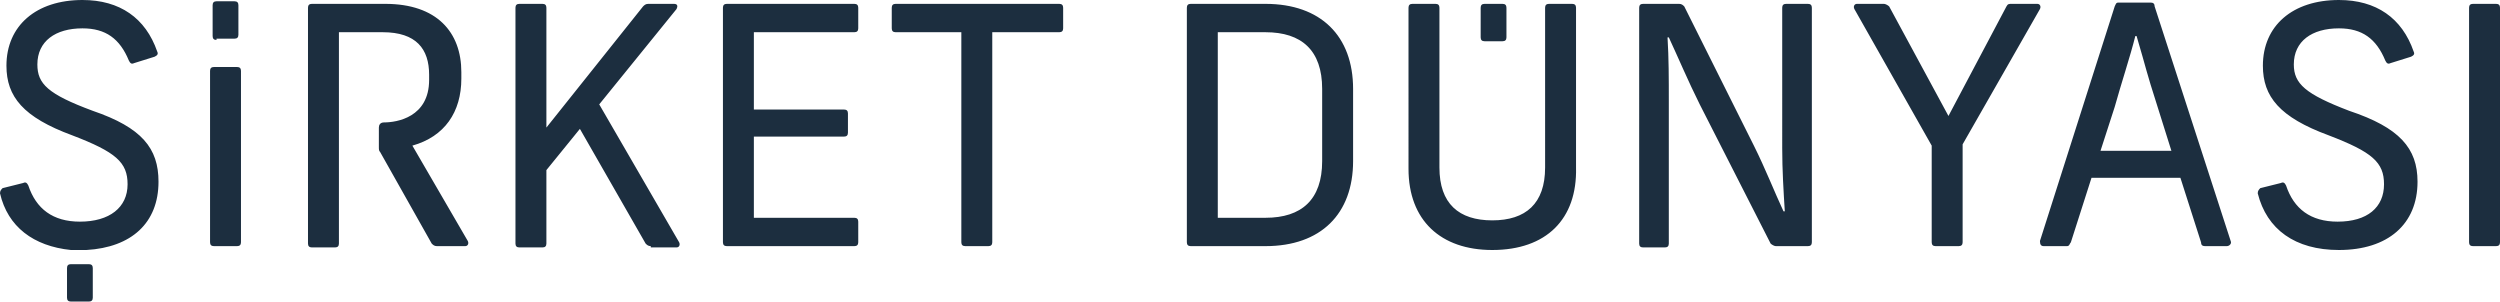
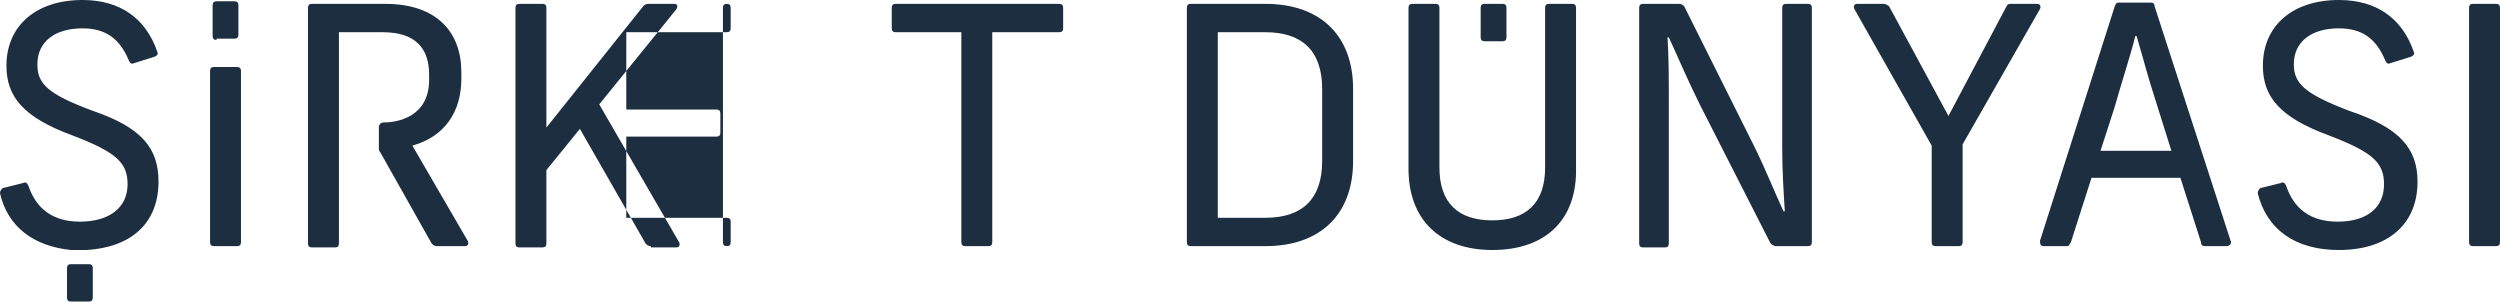
<svg xmlns="http://www.w3.org/2000/svg" version="1.1" id="Layer_1" x="0px" y="0px" viewBox="0 0 194 23.4" style="enable-background:new 0 0 194 23.4;" xml:space="preserve">
  <style type="text/css">
	.st0{fill-rule:evenodd;clip-rule:evenodd;fill:#1C2E3F;}
</style>
-   <path class="st0" d="M193.7,19.1h-1.8c-0.2,0-0.3-0.1-0.3-0.3V0.6c0-0.2,0.1-0.3,0.3-0.3h1.8c0.2,0,0.3,0.1,0.3,0.3v18.2  C194,19,193.9,19.1,193.7,19.1z M187.6,14.1c0,3.3-2.3,5.3-6.1,5.3c-3.4,0-5.6-1.6-6.3-4.4c0-0.2,0.1-0.3,0.2-0.4l1.6-0.4  c0.2-0.1,0.3,0,0.4,0.2c0.6,1.8,1.9,2.8,4,2.8c2.3,0,3.6-1.1,3.6-2.9c0-1.7-0.9-2.5-4.3-3.8c-3.8-1.4-5.1-3-5.1-5.4  c0-3.1,2.3-5.1,5.9-5.1c2.9,0,4.9,1.4,5.8,4c0.1,0.2,0,0.3-0.2,0.4l-1.6,0.5c-0.2,0.1-0.3,0-0.4-0.2c-0.7-1.7-1.8-2.5-3.6-2.5  c-2.1,0-3.5,1-3.5,2.8c0,1.5,0.9,2.3,4.3,3.6C186.2,9.9,187.6,11.5,187.6,14.1L187.6,14.1z M171.1,19.1c-0.2,0-0.3-0.1-0.3-0.3  l-1.6-5h-6.9l-1.6,5c-0.1,0.1-0.1,0.3-0.3,0.3h-1.8c-0.2,0-0.3-0.1-0.3-0.4l5.8-18.2c0.1-0.2,0.1-0.3,0.3-0.3h2.5  c0.2,0,0.3,0.1,0.3,0.3l5.9,18.2c0.1,0.2-0.1,0.4-0.3,0.4H171.1L171.1,19.1z M167.4,8.2c-0.9-2.8-0.8-2.7-1.6-5.4h-0.1  c-0.4,1.6-1.1,3.7-1.6,5.5l-1.1,3.4h5.5L167.4,8.2z M152.3,11.2v7.6c0,0.2-0.1,0.3-0.3,0.3h-1.8c-0.2,0-0.3-0.1-0.3-0.3v-7.5  l-6-10.6c-0.1-0.2,0-0.4,0.2-0.4h2.1c0.1,0,0.3,0.1,0.4,0.2l4.6,8.5l4.5-8.5c0.1-0.2,0.2-0.2,0.4-0.2h2c0.2,0,0.3,0.2,0.2,0.4  L152.3,11.2L152.3,11.2z M137.8,19.1c-0.1,0-0.3-0.1-0.4-0.2l-5.5-10.8c-0.9-1.8-1.7-3.7-2.4-5.2h-0.1c0.1,1.6,0.1,3.2,0.1,4.9v11.1  c0,0.2-0.1,0.3-0.3,0.3h-1.7c-0.2,0-0.3-0.1-0.3-0.3V0.6c0-0.2,0.1-0.3,0.3-0.3h2.8c0.2,0,0.3,0.1,0.4,0.2l5.4,10.8  c0.9,1.8,1.6,3.6,2.3,5.1h0.1c-0.1-1.6-0.2-3.2-0.2-4.9V0.6c0-0.2,0.1-0.3,0.3-0.3h1.7c0.2,0,0.3,0.1,0.3,0.3v18.2  c0,0.2-0.1,0.3-0.3,0.3H137.8z M115.8,19.4c-4,0-6.5-2.3-6.5-6.3V0.6c0-0.2,0.1-0.3,0.3-0.3h1.8c0.2,0,0.3,0.1,0.3,0.3V13  c0,2.8,1.5,4.1,4.1,4.1s4.1-1.3,4.1-4.1V0.6c0-0.2,0.1-0.3,0.3-0.3h1.8c0.2,0,0.3,0.1,0.3,0.3V13C122.4,17,120,19.4,115.8,19.4z   M115.2,3.2c-0.2,0-0.3-0.1-0.3-0.3V0.6c0-0.2,0.1-0.3,0.3-0.3h1.4c0.2,0,0.3,0.1,0.3,0.3v2.3c0,0.2-0.1,0.3-0.3,0.3H115.2z   M98.2,19.1h-5.8c-0.2,0-0.3-0.1-0.3-0.3V0.6c0-0.2,0.1-0.3,0.3-0.3h5.8c4.3,0,6.8,2.5,6.8,6.6v5.6C105,16.6,102.5,19.1,98.2,19.1  L98.2,19.1z M102.6,6.9c0-3-1.6-4.4-4.4-4.4h-3.7v14.4h3.7c2.8,0,4.4-1.4,4.4-4.4V6.9L102.6,6.9z M77,2.5v16.3  c0,0.2-0.1,0.3-0.3,0.3h-1.8c-0.2,0-0.3-0.1-0.3-0.3V2.5h-5.1c-0.2,0-0.3-0.1-0.3-0.3V0.6c0-0.2,0.1-0.3,0.3-0.3h12.7  c0.2,0,0.3,0.1,0.3,0.3v1.6c0,0.2-0.1,0.3-0.3,0.3C82.1,2.5,77,2.5,77,2.5z M56.4,19.1c-0.2,0-0.3-0.1-0.3-0.3V0.6  c0-0.2,0.1-0.3,0.3-0.3h9.9c0.2,0,0.3,0.1,0.3,0.3v1.6c0,0.2-0.1,0.3-0.3,0.3h-7.8v6h7c0.2,0,0.3,0.1,0.3,0.3v1.5  c0,0.2-0.1,0.3-0.3,0.3h-7v6.3h7.8c0.2,0,0.3,0.1,0.3,0.3v1.6c0,0.2-0.1,0.3-0.3,0.3L56.4,19.1L56.4,19.1z M50.5,19.1  c-0.2,0-0.3-0.1-0.4-0.2L45,10l-2.6,3.2v5.7c0,0.2-0.1,0.3-0.3,0.3h-1.8c-0.2,0-0.3-0.1-0.3-0.3V0.6c0-0.2,0.1-0.3,0.3-0.3h1.8  c0.2,0,0.3,0.1,0.3,0.3v9.3l7.5-9.4c0.1-0.1,0.2-0.2,0.4-0.2h2c0.3,0,0.3,0.2,0.2,0.4l-6,7.4l6.2,10.7c0.1,0.2,0,0.4-0.2,0.4H50.5  L50.5,19.1z M33.9,19.1c-0.2,0-0.3-0.1-0.4-0.2l-4-7.1c-0.1-0.1-0.1-0.2-0.1-0.4V9.9c0-0.2,0.1-0.4,0.4-0.4c1,0,3.5-0.4,3.5-3.3V5.8  c0-2-1-3.3-3.6-3.3h-3.4v16.4c0,0.2-0.1,0.3-0.3,0.3h-1.8c-0.2,0-0.3-0.1-0.3-0.3V0.6c0-0.2,0.1-0.3,0.3-0.3h5.7  c4,0,5.9,2.2,5.9,5.3v0.5c0,2.6-1.3,4.5-3.8,5.2l4.3,7.4c0.1,0.2,0,0.4-0.2,0.4L33.9,19.1L33.9,19.1z M16.6,19.1  c-0.2,0-0.3-0.1-0.3-0.3V5.5c0-0.2,0.1-0.3,0.3-0.3h1.8c0.2,0,0.3,0.1,0.3,0.3v13.3c0,0.2-0.1,0.3-0.3,0.3H16.6z M16.8,3.1  c-0.2,0-0.3-0.1-0.3-0.3V0.4c0-0.2,0.1-0.3,0.3-0.3h1.4c0.2,0,0.3,0.1,0.3,0.3v2.3c0,0.2-0.1,0.3-0.3,0.3H16.8z M12.3,14.1  c0,3.2-2.1,5.1-5.6,5.3l-1.2,0C2.6,19.1,0.6,17.6,0,15c0-0.2,0.1-0.3,0.2-0.4l1.6-0.4c0.2-0.1,0.3,0,0.4,0.2c0.6,1.8,1.9,2.8,4,2.8  c2.3,0,3.7-1.1,3.7-2.9c0-1.7-0.9-2.5-4.3-3.8c-3.8-1.4-5.1-3-5.1-5.4C0.5,2,2.8,0,6.4,0c2.9,0,4.9,1.4,5.8,4c0.1,0.2,0,0.3-0.2,0.4  l-1.6,0.5c-0.2,0.1-0.3,0-0.4-0.2C9.3,3,8.2,2.2,6.4,2.2c-2.1,0-3.5,1-3.5,2.8c0,1.5,0.8,2.3,4.3,3.6C11,9.9,12.3,11.5,12.3,14.1  L12.3,14.1z M6.9,20.5c0.2,0,0.3,0.1,0.3,0.3v2.3c0,0.2-0.1,0.3-0.3,0.3H5.5c-0.2,0-0.3-0.1-0.3-0.3v-2.3c0-0.2,0.1-0.3,0.3-0.3H6.9  z" />
+   <path class="st0" d="M193.7,19.1h-1.8c-0.2,0-0.3-0.1-0.3-0.3V0.6c0-0.2,0.1-0.3,0.3-0.3h1.8c0.2,0,0.3,0.1,0.3,0.3v18.2  C194,19,193.9,19.1,193.7,19.1z M187.6,14.1c0,3.3-2.3,5.3-6.1,5.3c-3.4,0-5.6-1.6-6.3-4.4c0-0.2,0.1-0.3,0.2-0.4l1.6-0.4  c0.2-0.1,0.3,0,0.4,0.2c0.6,1.8,1.9,2.8,4,2.8c2.3,0,3.6-1.1,3.6-2.9c0-1.7-0.9-2.5-4.3-3.8c-3.8-1.4-5.1-3-5.1-5.4  c0-3.1,2.3-5.1,5.9-5.1c2.9,0,4.9,1.4,5.8,4c0.1,0.2,0,0.3-0.2,0.4l-1.6,0.5c-0.2,0.1-0.3,0-0.4-0.2c-0.7-1.7-1.8-2.5-3.6-2.5  c-2.1,0-3.5,1-3.5,2.8c0,1.5,0.9,2.3,4.3,3.6C186.2,9.9,187.6,11.5,187.6,14.1L187.6,14.1z M171.1,19.1c-0.2,0-0.3-0.1-0.3-0.3  l-1.6-5h-6.9l-1.6,5c-0.1,0.1-0.1,0.3-0.3,0.3h-1.8c-0.2,0-0.3-0.1-0.3-0.4l5.8-18.2c0.1-0.2,0.1-0.3,0.3-0.3h2.5  c0.2,0,0.3,0.1,0.3,0.3l5.9,18.2c0.1,0.2-0.1,0.4-0.3,0.4H171.1L171.1,19.1z M167.4,8.2c-0.9-2.8-0.8-2.7-1.6-5.4h-0.1  c-0.4,1.6-1.1,3.7-1.6,5.5l-1.1,3.4h5.5L167.4,8.2z M152.3,11.2v7.6c0,0.2-0.1,0.3-0.3,0.3h-1.8c-0.2,0-0.3-0.1-0.3-0.3v-7.5  l-6-10.6c-0.1-0.2,0-0.4,0.2-0.4h2.1c0.1,0,0.3,0.1,0.4,0.2l4.6,8.5l4.5-8.5c0.1-0.2,0.2-0.2,0.4-0.2h2c0.2,0,0.3,0.2,0.2,0.4  L152.3,11.2L152.3,11.2z M137.8,19.1c-0.1,0-0.3-0.1-0.4-0.2l-5.5-10.8c-0.9-1.8-1.7-3.7-2.4-5.2h-0.1c0.1,1.6,0.1,3.2,0.1,4.9v11.1  c0,0.2-0.1,0.3-0.3,0.3h-1.7c-0.2,0-0.3-0.1-0.3-0.3V0.6c0-0.2,0.1-0.3,0.3-0.3h2.8c0.2,0,0.3,0.1,0.4,0.2l5.4,10.8  c0.9,1.8,1.6,3.6,2.3,5.1h0.1c-0.1-1.6-0.2-3.2-0.2-4.9V0.6c0-0.2,0.1-0.3,0.3-0.3h1.7c0.2,0,0.3,0.1,0.3,0.3v18.2  c0,0.2-0.1,0.3-0.3,0.3H137.8z M115.8,19.4c-4,0-6.5-2.3-6.5-6.3V0.6c0-0.2,0.1-0.3,0.3-0.3h1.8c0.2,0,0.3,0.1,0.3,0.3V13  c0,2.8,1.5,4.1,4.1,4.1s4.1-1.3,4.1-4.1V0.6c0-0.2,0.1-0.3,0.3-0.3h1.8c0.2,0,0.3,0.1,0.3,0.3V13C122.4,17,120,19.4,115.8,19.4z   M115.2,3.2c-0.2,0-0.3-0.1-0.3-0.3V0.6c0-0.2,0.1-0.3,0.3-0.3h1.4c0.2,0,0.3,0.1,0.3,0.3v2.3c0,0.2-0.1,0.3-0.3,0.3H115.2z   M98.2,19.1h-5.8c-0.2,0-0.3-0.1-0.3-0.3V0.6c0-0.2,0.1-0.3,0.3-0.3h5.8c4.3,0,6.8,2.5,6.8,6.6v5.6C105,16.6,102.5,19.1,98.2,19.1  L98.2,19.1z M102.6,6.9c0-3-1.6-4.4-4.4-4.4h-3.7v14.4h3.7c2.8,0,4.4-1.4,4.4-4.4V6.9L102.6,6.9z M77,2.5v16.3  c0,0.2-0.1,0.3-0.3,0.3h-1.8c-0.2,0-0.3-0.1-0.3-0.3V2.5h-5.1c-0.2,0-0.3-0.1-0.3-0.3V0.6c0-0.2,0.1-0.3,0.3-0.3h12.7  c0.2,0,0.3,0.1,0.3,0.3v1.6c0,0.2-0.1,0.3-0.3,0.3C82.1,2.5,77,2.5,77,2.5z M56.4,19.1c-0.2,0-0.3-0.1-0.3-0.3V0.6  c0-0.2,0.1-0.3,0.3-0.3c0.2,0,0.3,0.1,0.3,0.3v1.6c0,0.2-0.1,0.3-0.3,0.3h-7.8v6h7c0.2,0,0.3,0.1,0.3,0.3v1.5  c0,0.2-0.1,0.3-0.3,0.3h-7v6.3h7.8c0.2,0,0.3,0.1,0.3,0.3v1.6c0,0.2-0.1,0.3-0.3,0.3L56.4,19.1L56.4,19.1z M50.5,19.1  c-0.2,0-0.3-0.1-0.4-0.2L45,10l-2.6,3.2v5.7c0,0.2-0.1,0.3-0.3,0.3h-1.8c-0.2,0-0.3-0.1-0.3-0.3V0.6c0-0.2,0.1-0.3,0.3-0.3h1.8  c0.2,0,0.3,0.1,0.3,0.3v9.3l7.5-9.4c0.1-0.1,0.2-0.2,0.4-0.2h2c0.3,0,0.3,0.2,0.2,0.4l-6,7.4l6.2,10.7c0.1,0.2,0,0.4-0.2,0.4H50.5  L50.5,19.1z M33.9,19.1c-0.2,0-0.3-0.1-0.4-0.2l-4-7.1c-0.1-0.1-0.1-0.2-0.1-0.4V9.9c0-0.2,0.1-0.4,0.4-0.4c1,0,3.5-0.4,3.5-3.3V5.8  c0-2-1-3.3-3.6-3.3h-3.4v16.4c0,0.2-0.1,0.3-0.3,0.3h-1.8c-0.2,0-0.3-0.1-0.3-0.3V0.6c0-0.2,0.1-0.3,0.3-0.3h5.7  c4,0,5.9,2.2,5.9,5.3v0.5c0,2.6-1.3,4.5-3.8,5.2l4.3,7.4c0.1,0.2,0,0.4-0.2,0.4L33.9,19.1L33.9,19.1z M16.6,19.1  c-0.2,0-0.3-0.1-0.3-0.3V5.5c0-0.2,0.1-0.3,0.3-0.3h1.8c0.2,0,0.3,0.1,0.3,0.3v13.3c0,0.2-0.1,0.3-0.3,0.3H16.6z M16.8,3.1  c-0.2,0-0.3-0.1-0.3-0.3V0.4c0-0.2,0.1-0.3,0.3-0.3h1.4c0.2,0,0.3,0.1,0.3,0.3v2.3c0,0.2-0.1,0.3-0.3,0.3H16.8z M12.3,14.1  c0,3.2-2.1,5.1-5.6,5.3l-1.2,0C2.6,19.1,0.6,17.6,0,15c0-0.2,0.1-0.3,0.2-0.4l1.6-0.4c0.2-0.1,0.3,0,0.4,0.2c0.6,1.8,1.9,2.8,4,2.8  c2.3,0,3.7-1.1,3.7-2.9c0-1.7-0.9-2.5-4.3-3.8c-3.8-1.4-5.1-3-5.1-5.4C0.5,2,2.8,0,6.4,0c2.9,0,4.9,1.4,5.8,4c0.1,0.2,0,0.3-0.2,0.4  l-1.6,0.5c-0.2,0.1-0.3,0-0.4-0.2C9.3,3,8.2,2.2,6.4,2.2c-2.1,0-3.5,1-3.5,2.8c0,1.5,0.8,2.3,4.3,3.6C11,9.9,12.3,11.5,12.3,14.1  L12.3,14.1z M6.9,20.5c0.2,0,0.3,0.1,0.3,0.3v2.3c0,0.2-0.1,0.3-0.3,0.3H5.5c-0.2,0-0.3-0.1-0.3-0.3v-2.3c0-0.2,0.1-0.3,0.3-0.3H6.9  z" />
</svg>